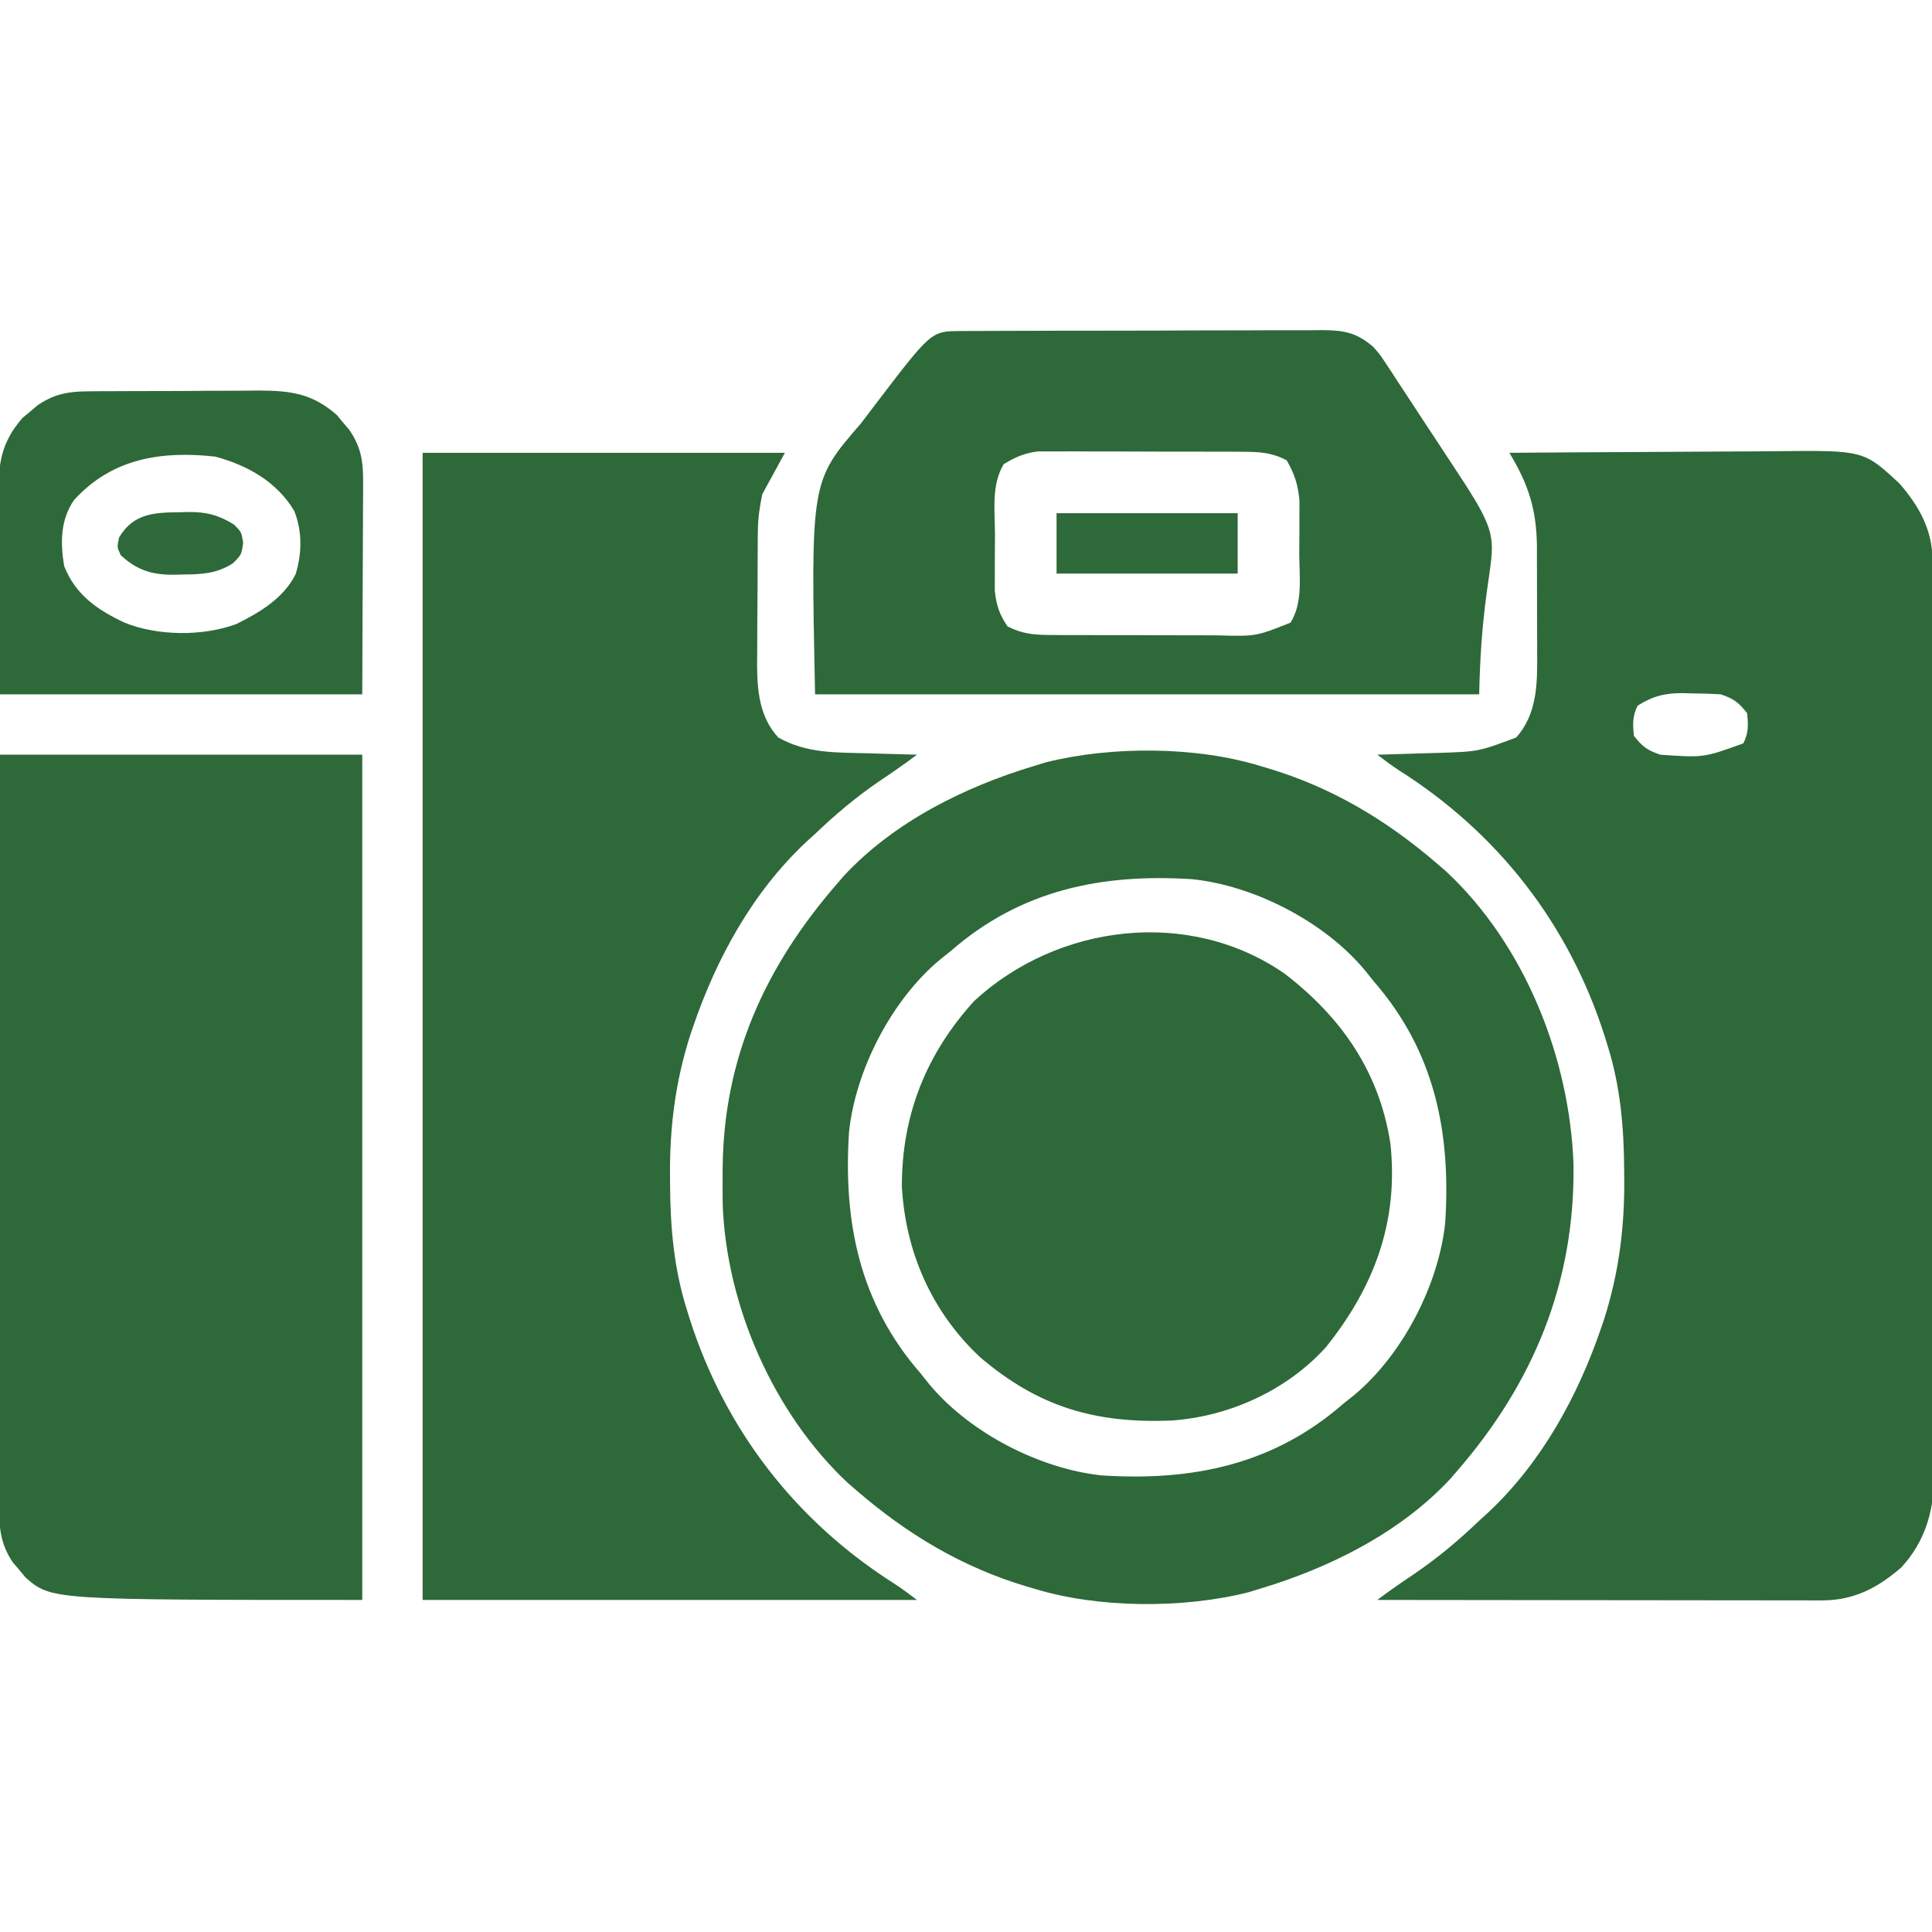
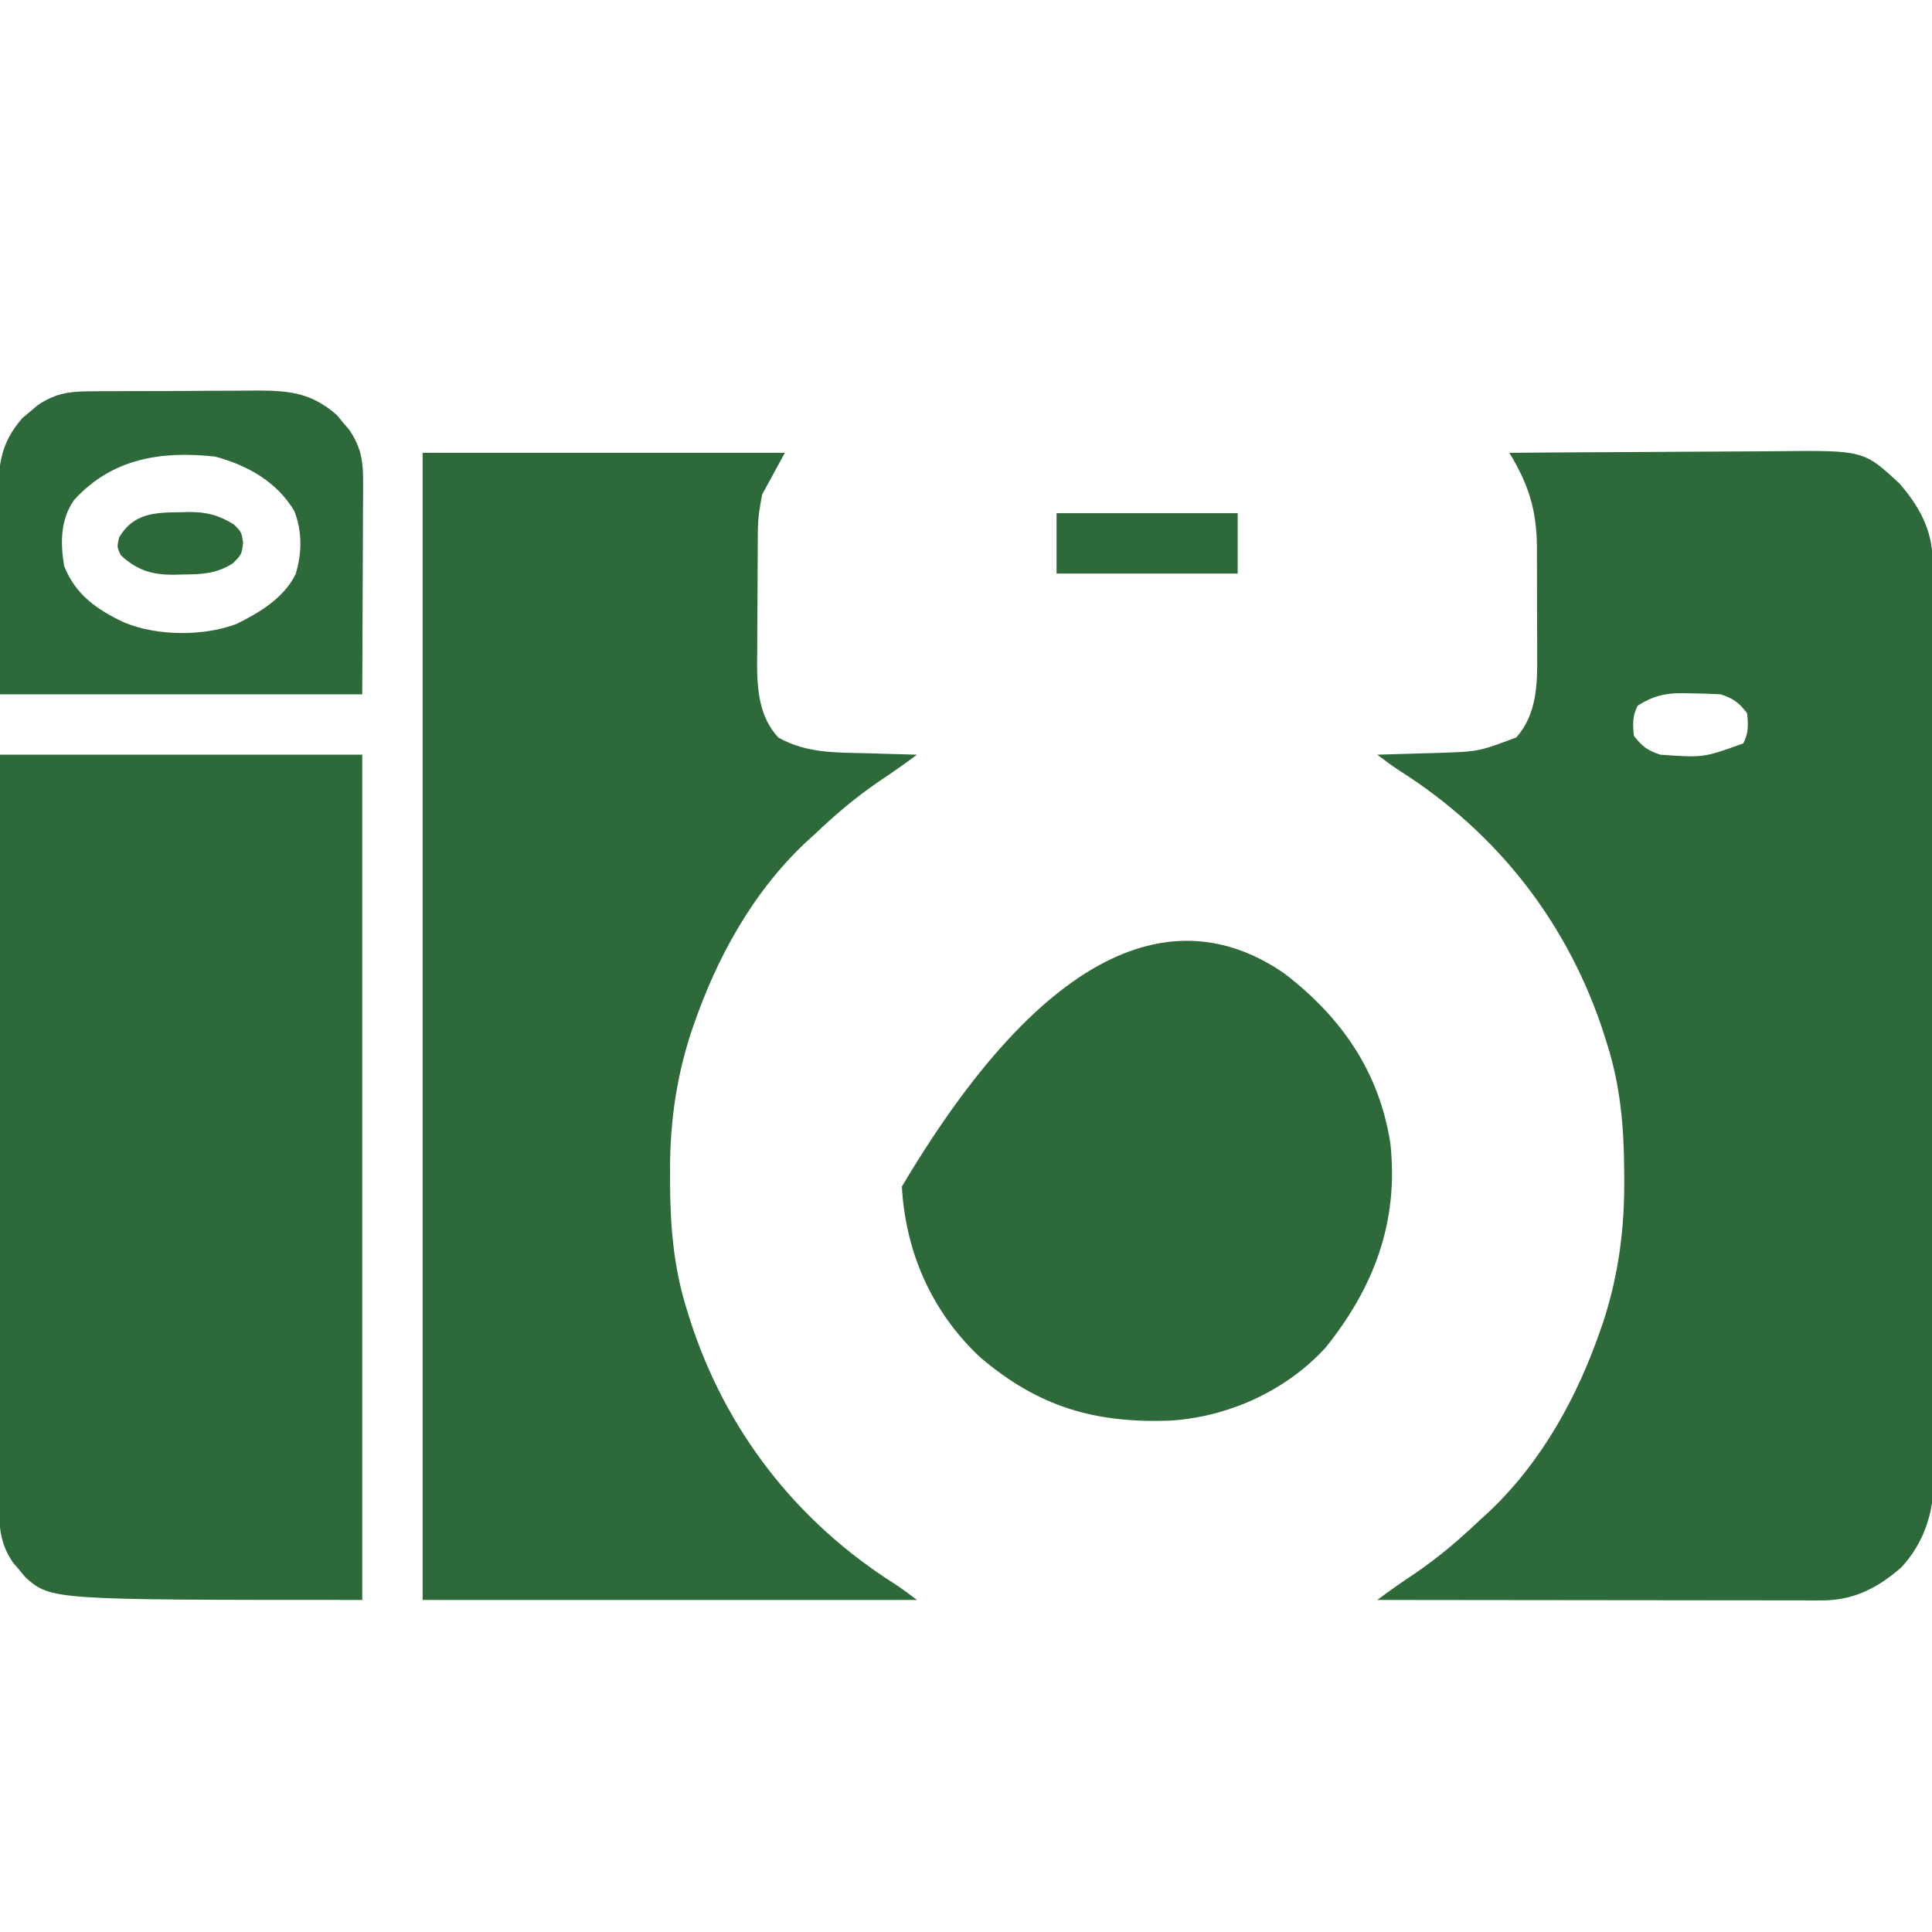
<svg xmlns="http://www.w3.org/2000/svg" width="512px" height="512px" transform="rotate(0) scale(1, 1)">
  <path d="M0 0 C11.301 -0.093 22.602 -0.164 33.903 -0.207 C39.152 -0.228 44.4 -0.256 49.648 -0.302 C54.718 -0.345 59.789 -0.369 64.859 -0.38 C66.788 -0.387 68.717 -0.401 70.645 -0.423 C93.893 -0.674 93.893 -0.674 103.398 8.156 C108.598 14.142 112.116 20.478 112.134 28.462 C112.139 29.356 112.143 30.249 112.148 31.17 C112.148 32.148 112.147 33.125 112.147 34.132 C112.151 35.174 112.155 36.216 112.158 37.289 C112.169 40.791 112.173 44.293 112.177 47.795 C112.183 50.302 112.19 52.808 112.197 55.315 C112.216 62.845 112.227 70.374 112.236 77.904 C112.24 81.452 112.245 85.001 112.251 88.549 C112.268 100.348 112.282 112.146 112.289 123.945 C112.291 127.006 112.293 130.067 112.295 133.127 C112.296 133.888 112.296 134.649 112.297 135.433 C112.305 147.751 112.33 160.069 112.363 172.387 C112.396 185.041 112.414 197.695 112.417 210.349 C112.419 217.451 112.428 224.553 112.453 231.655 C112.478 238.338 112.481 245.02 112.471 251.703 C112.47 254.153 112.477 256.604 112.49 259.054 C112.508 262.405 112.501 265.755 112.488 269.106 C112.499 270.07 112.51 271.034 112.521 272.028 C112.438 280.841 109.929 288.847 103.844 295.398 C97.543 300.872 91.196 304.129 82.849 304.12 C81.809 304.122 80.769 304.123 79.697 304.124 C78.561 304.121 77.425 304.117 76.255 304.114 C75.055 304.114 73.854 304.114 72.618 304.114 C69.331 304.113 66.044 304.108 62.757 304.101 C59.321 304.095 55.884 304.095 52.447 304.093 C45.941 304.09 39.436 304.082 32.93 304.072 C25.522 304.061 18.115 304.055 10.708 304.05 C-4.528 304.04 -19.764 304.022 -35 304 C-31.7 301.501 -28.311 299.185 -24.875 296.875 C-18.787 292.704 -13.335 288.108 -8 283 C-7.19 282.265 -6.381 281.53 -5.547 280.773 C8.546 267.523 18.103 250.109 24.312 231.938 C24.543 231.267 24.774 230.596 25.011 229.905 C29.013 217.473 30.561 205.269 30.438 192.25 C30.434 191.554 30.431 190.858 30.427 190.141 C30.347 178.714 29.44 167.947 26 157 C25.638 155.829 25.638 155.829 25.269 154.634 C15.83 124.989 -3.008 100.719 -29.315 84.112 C-31.273 82.82 -33.135 81.422 -35 80 C-34.254 79.98 -33.509 79.96 -32.74 79.94 C-29.326 79.844 -25.913 79.735 -22.5 79.625 C-21.327 79.594 -20.154 79.563 -18.945 79.531 C-8.17 79.183 -8.17 79.183 1.812 75.438 C7.379 69.235 7.44 61.066 7.363 53.121 C7.364 52.11 7.364 51.098 7.365 50.056 C7.362 47.931 7.353 45.805 7.336 43.68 C7.313 40.443 7.316 37.207 7.322 33.971 C7.317 31.896 7.31 29.821 7.301 27.746 C7.302 26.788 7.303 25.829 7.304 24.841 C7.201 15.053 5.081 8.379 0 0 Z M34 67 C32.58 69.841 32.685 71.855 33 75 C35.232 77.848 36.55 78.85 40 80 C51.465 80.812 51.465 80.812 62 77 C63.42 74.159 63.315 72.145 63 69 C60.768 66.152 59.45 65.15 56 64 C53.381 63.852 50.807 63.769 48.188 63.75 C47.139 63.719 47.139 63.719 46.068 63.688 C41.286 63.652 38.045 64.448 34 67 Z " fill="#2e6939" transform="translate(400,120)" />
  <path d="M0 0 C31.68 0 63.36 0 96 0 C94.02 3.63 92.04 7.26 90 11 C89.284 14.58 88.869 17.284 88.839 20.831 C88.829 21.763 88.82 22.694 88.81 23.654 C88.806 24.65 88.801 25.646 88.797 26.672 C88.791 27.709 88.785 28.746 88.78 29.814 C88.77 32.006 88.764 34.199 88.76 36.391 C88.75 39.724 88.719 43.057 88.688 46.391 C88.681 48.526 88.676 50.661 88.672 52.797 C88.653 54.279 88.653 54.279 88.634 55.79 C88.657 62.941 89.223 69.992 94.25 75.438 C101.726 79.685 109.532 79.413 117.938 79.625 C119.194 79.664 120.45 79.702 121.744 79.742 C124.829 79.836 127.914 79.922 131 80 C127.7 82.499 124.311 84.815 120.875 87.125 C114.787 91.296 109.335 95.892 104 101 C103.19 101.735 102.381 102.47 101.547 103.227 C87.454 116.477 77.897 133.891 71.688 152.062 C71.457 152.733 71.226 153.404 70.989 154.095 C66.987 166.527 65.439 178.731 65.562 191.75 C65.566 192.446 65.569 193.142 65.573 193.859 C65.653 205.286 66.56 216.053 70 227 C70.362 228.171 70.362 228.171 70.731 229.366 C80.17 259.011 99.008 283.281 125.315 299.888 C127.267 301.176 129.129 302.597 131 304 C87.77 304 44.54 304 0 304 C0 203.68 0 103.36 0 0 Z " fill="#2e6939" transform="translate(112,120)" />
  <path d="M0 0 C31.68 0 63.36 0 96 0 C96 73.92 96 147.84 96 224 C13.565 224 13.565 224 6.758 218.035 C5.95 217.059 5.95 217.059 5.125 216.062 C4.571 215.414 4.016 214.766 3.445 214.098 C-0.002 209.095 -0.284 204.478 -0.241 198.54 C-0.242 197.691 -0.244 196.841 -0.246 195.966 C-0.249 193.121 -0.238 190.276 -0.227 187.43 C-0.226 185.39 -0.227 183.35 -0.228 181.31 C-0.229 175.771 -0.217 170.233 -0.203 164.694 C-0.19 158.905 -0.189 153.117 -0.187 147.329 C-0.181 136.368 -0.164 125.407 -0.144 114.446 C-0.118 99.634 -0.107 84.823 -0.095 70.011 C-0.076 46.674 -0.036 23.337 0 0 Z " fill="#2e6939" transform="translate(0,200)" />
-   <path d="M0 0 C0.656 0.193 1.313 0.387 1.989 0.586 C19.084 5.707 33.533 14.387 47 26 C48.12 26.965 48.12 26.965 49.262 27.949 C70.174 47.504 81.994 77.41 83 105.629 C83.404 136.883 72.368 163.567 52 187 C51.209 187.918 51.209 187.918 50.402 188.855 C37.133 203.142 18.431 212.464 0 218 C-1.04 218.32 -2.081 218.639 -3.152 218.969 C-20.448 223.328 -42.947 223.247 -60 218 C-60.656 217.807 -61.313 217.613 -61.989 217.414 C-79.084 212.293 -93.533 203.613 -107 192 C-107.746 191.357 -108.493 190.714 -109.262 190.051 C-128.951 171.639 -141.399 143.23 -142.469 116.492 C-142.503 113.953 -142.513 111.414 -142.5 108.875 C-142.498 108.206 -142.496 107.538 -142.494 106.849 C-142.305 77.357 -131.206 53.096 -112 31 C-111.473 30.388 -110.946 29.775 -110.402 29.145 C-97.133 14.858 -78.431 5.536 -60 0 C-58.96 -0.32 -57.919 -0.639 -56.848 -0.969 C-39.552 -5.328 -17.053 -5.247 0 0 Z M-82 49 C-82.969 49.775 -83.939 50.549 -84.938 51.348 C-97.718 62.021 -107.269 80.517 -109 97 C-110.551 121.026 -106.16 142.479 -90 161 C-89.225 161.969 -88.451 162.939 -87.652 163.938 C-76.979 176.718 -58.483 186.269 -42 188 C-17.974 189.551 3.479 185.16 22 169 C22.969 168.225 23.939 167.451 24.938 166.652 C37.718 155.979 47.269 137.483 49 121 C50.551 96.974 46.16 75.521 30 57 C29.225 56.031 28.451 55.061 27.652 54.062 C16.979 41.282 -1.517 31.731 -18 30 C-42.026 28.449 -63.479 32.84 -82 49 Z " fill="#2e6939" transform="translate(334,203)" />
-   <path d="M0 0 C15.058 11.585 25.061 26.004 27.996 45 C30.211 65.799 23.641 83.077 10.879 98.992 C0.414 110.517 -14.91 117.415 -30.266 118.414 C-50.339 119.162 -65.261 114.795 -80.727 101.629 C-93.534 89.654 -100.504 73.798 -101.473 56.391 C-101.494 37.327 -94.979 21.167 -82.289 7.191 C-60.103 -13.264 -25.258 -17.559 0 0 Z " fill="#2e6939" transform="translate(340.477,258.059)" />
-   <path d="M0 0 C0.904 -0.009 1.808 -0.017 2.74 -0.026 C3.73 -0.025 4.719 -0.024 5.739 -0.023 C6.783 -0.03 7.827 -0.037 8.903 -0.043 C12.364 -0.062 15.825 -0.066 19.287 -0.069 C21.689 -0.075 24.092 -0.082 26.495 -0.089 C31.536 -0.101 36.577 -0.104 41.619 -0.103 C48.079 -0.103 54.538 -0.13 60.998 -0.165 C65.962 -0.187 70.927 -0.191 75.891 -0.19 C78.273 -0.192 80.654 -0.201 83.036 -0.217 C86.368 -0.236 89.699 -0.23 93.032 -0.218 C94.507 -0.235 94.507 -0.235 96.012 -0.252 C101.706 -0.2 105.125 0.364 109.58 4.267 C111.268 6.195 111.268 6.195 112.6 8.222 C113.11 8.987 113.621 9.751 114.146 10.539 C114.675 11.355 115.203 12.172 115.747 13.014 C116.309 13.862 116.87 14.71 117.449 15.584 C119.233 18.284 121 20.994 122.767 23.705 C123.966 25.524 125.166 27.342 126.367 29.16 C128.566 32.497 130.763 35.836 132.947 39.183 C133.385 39.853 133.822 40.523 134.272 41.212 C146.402 60.277 138.449 54.517 137.58 96.267 C79.5 96.267 21.42 96.267 -38.42 96.267 C-39.572 39.84 -39.572 39.84 -26.295 24.517 C-25.021 22.864 -23.758 21.203 -22.506 19.533 C-7.644 0.033 -7.644 0.033 0 0 Z M11.58 35.267 C8.243 40.76 9.245 47.756 9.264 53.987 C9.267 56.195 9.244 58.401 9.218 60.609 C9.216 62.025 9.215 63.441 9.216 64.857 C9.213 66.135 9.21 67.412 9.207 68.728 C9.619 72.643 10.385 75.004 12.58 78.267 C16.377 80.232 19.58 80.524 23.819 80.542 C25.677 80.556 25.677 80.556 27.572 80.571 C28.916 80.571 30.259 80.57 31.603 80.568 C32.992 80.572 34.38 80.576 35.769 80.581 C38.675 80.589 41.582 80.588 44.489 80.583 C48.2 80.577 51.91 80.594 55.621 80.617 C58.488 80.632 61.355 80.633 64.223 80.63 C65.59 80.63 66.957 80.636 68.325 80.646 C78.44 80.922 78.44 80.922 87.58 77.267 C90.915 71.981 89.914 65.088 89.895 59.03 C89.892 56.906 89.915 54.782 89.941 52.658 C89.943 51.291 89.944 49.924 89.943 48.556 C89.946 47.326 89.949 46.096 89.952 44.828 C89.503 40.539 88.702 38.025 86.58 34.267 C82.778 32.241 79.496 32.011 75.232 31.993 C73.971 31.983 72.709 31.974 71.409 31.964 C70.04 31.964 68.671 31.965 67.302 31.967 C65.889 31.963 64.475 31.958 63.062 31.954 C60.104 31.946 57.146 31.946 54.188 31.952 C50.408 31.958 46.627 31.941 42.847 31.917 C39.929 31.903 37.012 31.902 34.094 31.905 C32.7 31.904 31.307 31.899 29.914 31.889 C27.961 31.877 26.009 31.885 24.056 31.895 C22.948 31.894 21.839 31.894 20.697 31.893 C17.088 32.326 14.681 33.397 11.58 35.267 Z " fill="#2e6939" transform="translate(254.42,87.733)" />
+   <path d="M0 0 C15.058 11.585 25.061 26.004 27.996 45 C30.211 65.799 23.641 83.077 10.879 98.992 C0.414 110.517 -14.91 117.415 -30.266 118.414 C-50.339 119.162 -65.261 114.795 -80.727 101.629 C-93.534 89.654 -100.504 73.798 -101.473 56.391 C-60.103 -13.264 -25.258 -17.559 0 0 Z " fill="#2e6939" transform="translate(340.477,258.059)" />
  <path d="M0 0 C1.215 -0.013 2.43 -0.026 3.682 -0.039 C5.64 -0.042 5.64 -0.042 7.637 -0.045 C9.001 -0.052 10.365 -0.059 11.729 -0.066 C14.584 -0.078 17.439 -0.081 20.295 -0.08 C23.936 -0.08 27.577 -0.107 31.219 -0.142 C34.035 -0.164 36.852 -0.168 39.668 -0.167 C41.658 -0.17 43.647 -0.192 45.637 -0.214 C53.983 -0.172 59.657 0.6 66.11 6.255 C66.649 6.906 67.188 7.557 67.743 8.228 C68.297 8.876 68.852 9.525 69.423 10.193 C72.452 14.59 73.116 18.349 73.095 23.641 C73.095 24.92 73.094 26.198 73.094 27.516 C73.084 28.864 73.074 30.212 73.063 31.56 C73.061 32.793 73.059 34.027 73.057 35.298 C73.047 39.9 73.019 44.501 72.993 49.103 C72.952 59.395 72.91 69.687 72.868 80.291 C41.188 80.291 9.508 80.291 -23.132 80.291 C-23.215 70.061 -23.297 59.831 -23.382 49.291 C-23.437 44.466 -23.437 44.466 -23.492 39.544 C-23.504 36.981 -23.514 34.417 -23.523 31.853 C-23.543 30.534 -23.564 29.214 -23.585 27.855 C-23.588 19.353 -22.928 13.623 -17.167 7.048 C-16.516 6.51 -15.865 5.971 -15.195 5.416 C-14.546 4.861 -13.898 4.307 -13.23 3.736 C-8.927 0.771 -5.18 0.037 0 0 Z M-3.515 28.81 C-7.149 34.033 -7.149 40.19 -6.132 46.291 C-3.169 53.883 2.674 57.946 9.868 61.291 C18.543 64.856 30.694 64.955 39.493 61.666 C45.679 58.626 52.102 54.78 55.235 48.4 C56.903 42.839 56.987 37.159 54.868 31.728 C50.245 23.954 42.456 19.583 33.868 17.291 C19.604 15.727 6.547 17.753 -3.515 28.81 Z " fill="#2e6939" transform="translate(23.132,103.709)" />
  <path d="M0 0 C15.84 0 31.68 0 48 0 C48 5.28 48 10.56 48 16 C32.16 16 16.32 16 0 16 C0 10.72 0 5.44 0 0 Z " fill="#2e6939" transform="translate(280,136)" />
  <path d="M0 0 C0.699 -0.021 1.399 -0.041 2.119 -0.062 C6.918 -0.098 10.11 0.739 14.188 3.25 C16.188 5.25 16.188 5.25 16.625 8.125 C16.188 11.25 16.188 11.25 13.875 13.562 C9.408 16.367 5.499 16.463 0.375 16.5 C-0.324 16.521 -1.024 16.541 -1.744 16.562 C-7.514 16.606 -11.586 15.337 -15.812 11.375 C-16.812 9.25 -16.812 9.25 -16.25 6.688 C-12.461 0.263 -6.876 0.05 0 0 Z " fill="#2e6939" transform="translate(47.812,135.75)" />
</svg>